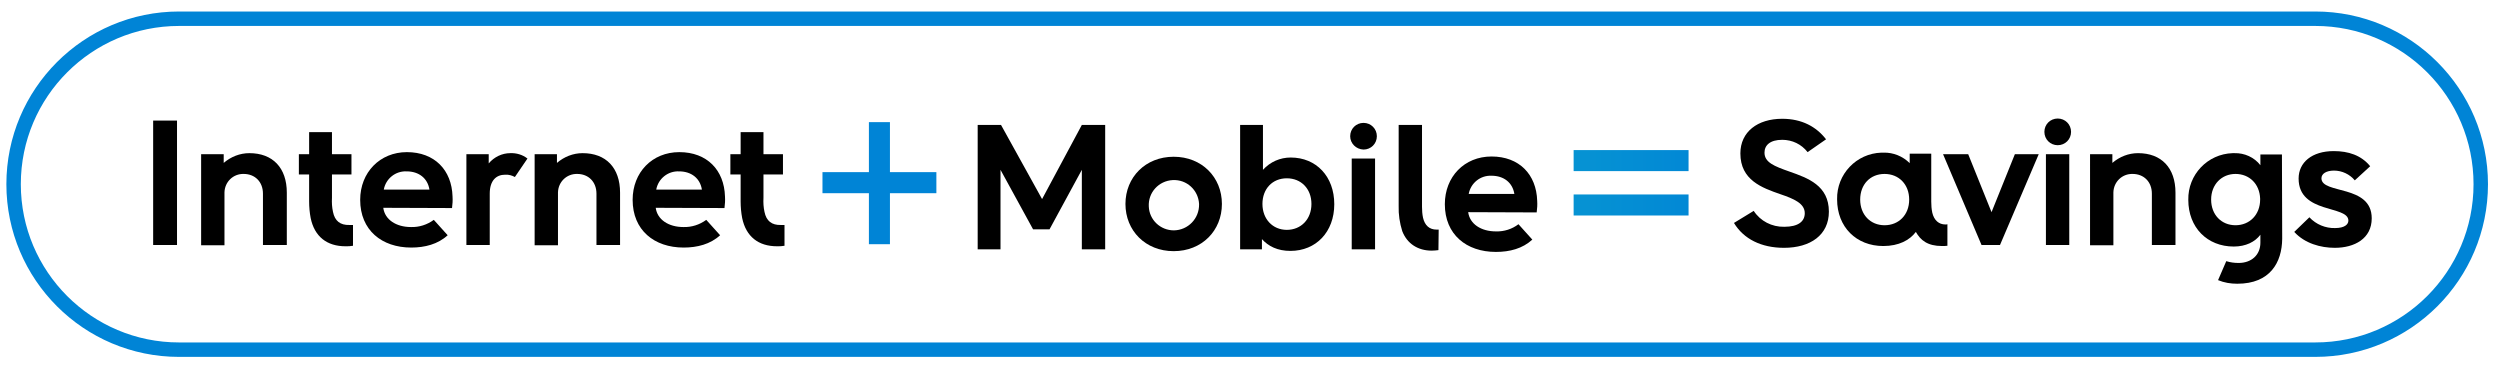
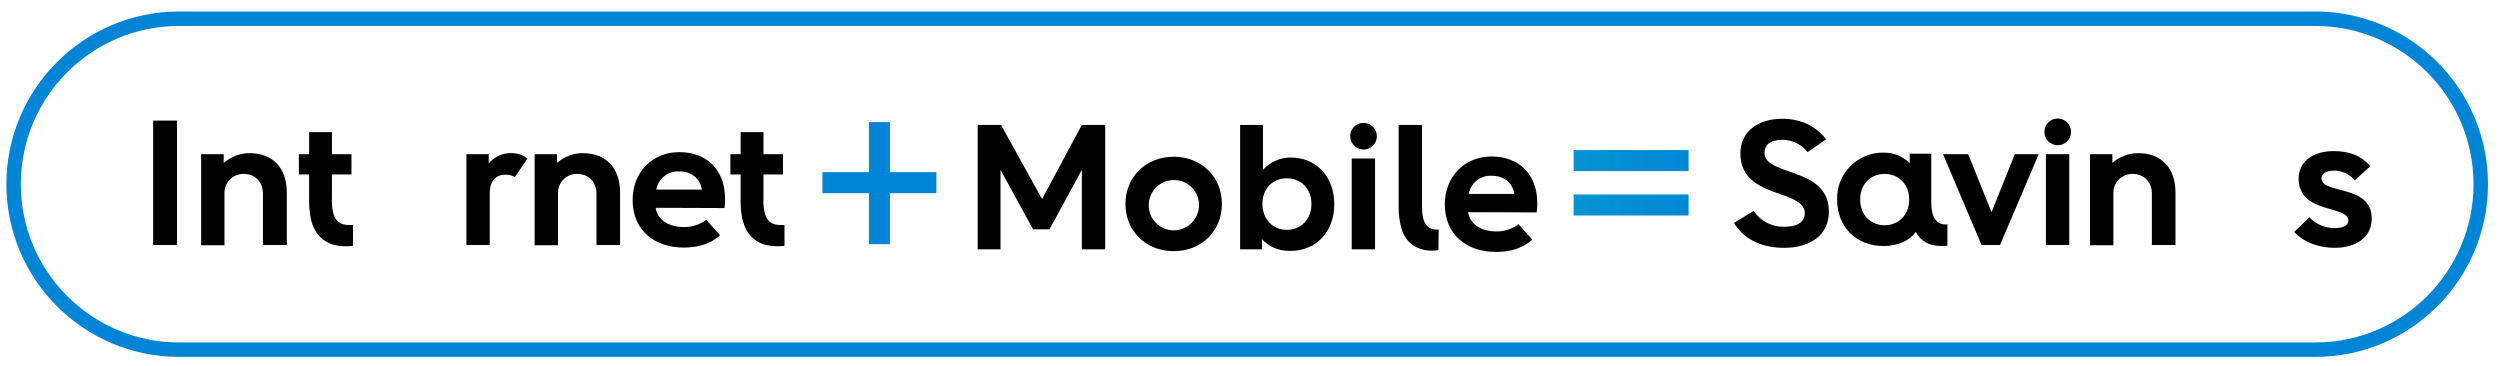
<svg xmlns="http://www.w3.org/2000/svg" version="1.1" id="Layer_1" x="0px" y="0px" viewBox="0 0 974.5 142.5" style="enable-background:new 0 0 974.5 142.5;" xml:space="preserve">
  <style type="text/css">
	.st0{fill:#0084D6;}
	.st1{fill:#0084D6;}
	.st2{fill:#0084D6;stroke-width:5.63;stroke-miterlimit:10;}
</style>
  <g id="v1b">
    <path d="M59.7,95.5V47H69v48.5L59.7,95.5z" />
    <path d="M102.5,95.5v-20c0-4.7-3.2-7.7-7.5-7.7c-4.1-0.1-7.4,3.1-7.5,7.2c0,0.2,0,0.4,0,0.6v20h-9.1V60.1h8.8v3.4   c2.8-2.4,6.3-3.8,10-3.8c9.1,0,14.6,5.7,14.6,15.4v20.4L102.5,95.5z" />
    <path d="M137.6,95.8c-1,0.2-1.9,0.2-2.9,0.2c-7.3,0-12.1-3.8-13.6-11c-0.4-2.1-0.6-4.3-0.6-6.5V68h-4v-7.9h4v-8.6h8.9v8.6h7.6V68   h-7.6v9.1c-0.1,1.9,0,3.7,0.4,5.5c0.7,3.5,2.8,5.2,6.4,5.1h1.4V95.8z" />
-     <path d="M149.4,81c0.6,4.6,5,7.5,10.8,7.5c3.2,0.1,6.3-0.9,8.9-2.8l5.4,6c-3.8,3.5-8.9,4.8-14.2,4.8c-11.5,0-19.9-6.8-19.9-18.6   c0-10.7,7.7-18.6,18.2-18.6c10.8,0,17.5,7,17.8,17.3c0.1,1.5,0,3-0.2,4.5L149.4,81z M167.4,73.9c-0.7-4.4-4.1-7.1-8.9-7.1   c-4.3-0.2-8.1,2.8-8.9,7.1H167.4z" />
    <path d="M181.8,95.5V60.1h8.7v3.6c2.1-2.5,5.2-4,8.4-4c2.4-0.1,4.8,0.6,6.7,2.1l-4.9,7.2c-1.1-0.6-2.4-1-3.8-0.9   c-3.5,0-6,2.3-6,7.4v20L181.8,95.5z" />
    <path d="M232.5,95.5v-20c0-4.7-3.2-7.7-7.5-7.7c-4.1-0.1-7.4,3.1-7.5,7.2c0,0.2,0,0.4,0,0.6v20h-9.1V60.1h8.7v3.4   c2.8-2.4,6.3-3.8,10-3.8c9.1,0,14.6,5.7,14.6,15.4v20.4L232.5,95.5z" />
    <path d="M255.6,81c0.6,4.6,5,7.5,10.8,7.5c3.2,0.1,6.3-0.9,8.9-2.8l5.4,6c-3.8,3.5-8.9,4.8-14.2,4.8c-11.5,0-19.9-6.8-19.9-18.6   c0-10.7,7.6-18.6,18.2-18.6c10.8,0,17.5,7,17.8,17.3c0.1,1.5,0,3-0.2,4.5L255.6,81z M273.6,73.9c-0.7-4.4-4.1-7.1-8.9-7.1   c-4.3-0.2-8.1,2.8-8.9,7.1H273.6z" />
    <path d="M305.8,95.8c-1,0.2-1.9,0.2-2.9,0.2c-7.3,0-12.1-3.8-13.6-11c-0.4-2.1-0.6-4.3-0.6-6.5V68h-4v-7.9h4v-8.6h8.9v8.6h7.6V68   h-7.6v9.1c-0.1,1.9,0,3.7,0.4,5.5c0.7,3.5,2.8,5.2,6.4,5.1h1.4L305.8,95.8z" />
    <path d="M421.7,97.2v-31l-12.6,23.2h-6.4L390,66.2v31h-8.9V48.7h9.1l16,28.9l15.5-28.9h9.1v48.5H421.7z" />
    <path d="M457.5,97.9c-11,0-18.8-8-18.8-18.4s7.8-18.4,18.8-18.4s18.8,8,18.8,18.4S468.5,97.9,457.5,97.9z M467.4,79.5   c-0.3-5.4-4.8-9.6-10.3-9.3c-5.4,0.3-9.6,4.8-9.3,10.3c0.2,5.2,4.5,9.3,9.8,9.3c5.5-0.1,9.9-4.6,9.8-10.2   C467.4,79.5,467.4,79.5,467.4,79.5L467.4,79.5z" />
    <path d="M491.9,97.2h-8.5V48.7h8.9v17.5c2.8-3.1,6.7-4.8,10.8-4.8c10,0,17,7.4,17,18.2s-7.1,18.2-17.1,18.2c-5,0-8.6-1.8-11.1-4.6   L491.9,97.2z M511.2,79.5c0-5.9-4-10-9.6-10s-9.5,4.1-9.5,10s4,10.1,9.5,10.1S511.2,85.5,511.2,79.5z" />
    <path d="M526.3,53.1c0-2.9,2.3-5.2,5.2-5.2c2.9,0,5.2,2.3,5.2,5.2c0,2.9-2.3,5.2-5.2,5.2l0,0C528.6,58.2,526.3,55.9,526.3,53.1   C526.3,53.1,526.3,53.1,526.3,53.1z M526.9,97.2V61.8h9.1v35.4L526.9,97.2z" />
    <path d="M560.7,97.5c-0.9,0.1-1.7,0.2-2.6,0.2c-5.4,0-9.6-2.7-11.5-7.6c-1-3.2-1.5-6.5-1.4-9.8V48.7h9.1v31.9   c0,1.4,0.1,2.9,0.4,4.3c0.7,3,2.5,4.6,5.3,4.6h0.8L560.7,97.5z" />
    <path d="M572.3,82.7c0.6,4.6,5,7.5,10.8,7.5c3.2,0.1,6.3-0.9,8.8-2.8l5.4,6c-3.8,3.5-8.8,4.8-14.2,4.8c-11.5,0-19.9-6.8-19.9-18.6   c0-10.7,7.6-18.6,18.2-18.6c10.8,0,17.5,7,17.8,17.3c0.1,1.5,0,3-0.2,4.5L572.3,82.7z M590.3,75.6c-0.7-4.4-4.1-7.1-8.9-7.1   c-4.3-0.2-8.1,2.8-8.9,7.1H590.3z" />
    <path d="M704.6,59.3c-2.4-3.1-6-4.8-9.9-4.8c-4.7,0-6.9,2.1-6.9,5c0,3.8,3.8,5.3,9.8,7.4c7.1,2.5,15.3,5.4,15.3,15.6   c0,9.1-7.2,14.1-17.5,14.1c-8.8,0-15.7-3.4-19.5-9.7l7.7-4.7c2.6,4,7.1,6.3,11.9,6.2c5.5,0,8-2.1,8-5.3c0-3.8-4.2-5.6-9.5-7.4   c-7.2-2.5-15.6-5.5-15.6-15.9c0-8.4,6.7-13.5,16.3-13.5c7.7,0,13.3,3.1,17.1,8L704.6,59.3z" />
    <path d="M759.1,95.8c-0.7,0.1-1.4,0.1-2.1,0.1c-5.7,0-8.4-2.3-10.2-5.5c-2.4,3.2-6.6,5.5-12.7,5.5c-10.5,0-18-7.4-18-18.2   c-0.2-9.8,7.5-17.9,17.3-18.2c0.3,0,0.5,0,0.8,0c3.8-0.1,7.5,1.4,10.2,4.1v-3.7h8.4v18.7c0,1.4,0.1,2.9,0.4,4.3   c0.7,3,2.6,4.6,5.1,4.6c0.3,0,0.6,0,0.8-0.1V95.8z M744.2,77.8c0-5.9-4-10-9.6-10s-9.5,4.1-9.5,10s4,10,9.5,10   S744.2,83.8,744.2,77.8z" />
    <path d="M772.4,95.5l-15-35.4h9.8l9.1,22.6l9.1-22.6h9.3l-15.1,35.4L772.4,95.5z" />
    <path d="M796.9,51.4c0-2.9,2.3-5.2,5.2-5.2c2.9,0,5.2,2.3,5.2,5.2c0,2.9-2.3,5.2-5.2,5.2l0,0C799.2,56.6,796.9,54.3,796.9,51.4   C796.9,51.4,796.9,51.4,796.9,51.4z M797.5,95.5V60.1h9.1v35.4L797.5,95.5z" />
    <path d="M838.8,95.5v-20c0-4.7-3.2-7.7-7.5-7.7c-4.1-0.1-7.4,3.1-7.5,7.2c0,0.2,0,0.4,0,0.6v20h-9.1V60.1h8.7v3.4   c2.8-2.4,6.3-3.8,10-3.8c9.1,0,14.6,5.7,14.6,15.4v20.4L838.8,95.5z" />
-     <path d="M889.6,93.1c-0.1,9.2-4.7,17.5-17.5,17.5c-2.6,0-5.1-0.4-7.5-1.4l3.2-7.4c1.6,0.5,3.2,0.7,4.8,0.7c5,0,8.5-3.1,8.5-7.9   v-3.1c-2.1,2.8-5.7,4.6-10.4,4.6c-10.3,0-17.7-7.4-17.7-18.2c-0.2-9.8,7.5-17.9,17.3-18.2c0.2,0,0.5,0,0.7,0   c3.9-0.1,7.7,1.6,10.1,4.7v-4.2h8.4L889.6,93.1z M881,77.4c-0.2-5.7-4.2-9.6-9.6-9.6s-9.5,4.1-9.5,10s4,10,9.5,10s9.6-4.1,9.6-10   V77.4z" />
    <path d="M917.9,70.3c-2-2.4-5-3.8-8.1-3.8c-3,0-4.9,1.2-4.9,3c0,6.3,19.6,2.3,19.6,15.6c0,7.9-6.7,11.5-14.4,11.5   c-5.5,0-11.7-1.7-15.8-6.2l5.9-5.7c2.6,2.8,6.3,4.3,10,4.2c3.7,0,5.2-1.4,5.2-2.9c0-6.1-19.4-2.5-19.4-16.4   c0-6.3,5.2-10.7,13.7-10.7c5.7,0,10.7,1.6,14.2,5.9L917.9,70.3z" />
    <linearGradient id="SVGID_1_" gradientUnits="userSpaceOnUse" x1="322.88" y1="74.265" x2="677.3" y2="74.265" gradientTransform="matrix(1 0 0 -1 0 145.629)">
      <stop offset="0" style="stop-color:#24D9C3" />
      <stop offset="0.99" style="stop-color:#0084D6" />
    </linearGradient>
    <path class="st0" d="M365,75.3h-18.1v19.9h-8.2V75.3h-18.1v-8.2h18.1V47.6h8.2v19.5H365V75.3z" />
    <linearGradient id="SVGID_00000063616243925846478780000005851117322951765921_" gradientUnits="userSpaceOnUse" x1="324.74" y1="74.355" x2="679.17" y2="74.355" gradientTransform="matrix(1 0 0 -1 0 145.629)">
      <stop offset="0" style="stop-color:#24D9C3" />
      <stop offset="0.99" style="stop-color:#0084D6" />
    </linearGradient>
    <path style="fill:url(#SVGID_00000063616243925846478780000005851117322951765921_);" d="M613.4,66.7v-8.2h44.8v8.2H613.4z    M613.4,84v-8.2h44.8v8.2L613.4,84z" />
    <linearGradient id="SVGID_00000075857882452467402880000013793641524953333646_" gradientUnits="userSpaceOnUse" x1="2.475" y1="73.815" x2="969.815" y2="73.815" gradientTransform="matrix(1 0 0 -1 0 145.629)">
      <stop offset="0" style="stop-color:#24D9C3" />
      <stop offset="0.99" style="stop-color:#0084D6" />
    </linearGradient>
    <path style="fill:none;stroke:#0084D6;stroke-width:5.63;stroke-miterlimit:10;" d="   M69.8,7.3h832.7c35.6,0,64.5,28.9,64.5,64.5l0,0c0,35.6-28.9,64.5-64.5,64.5H69.8c-35.6,0-64.5-28.9-64.5-64.5l0,0   C5.3,36.2,34.2,7.3,69.8,7.3z" />
  </g>
</svg>